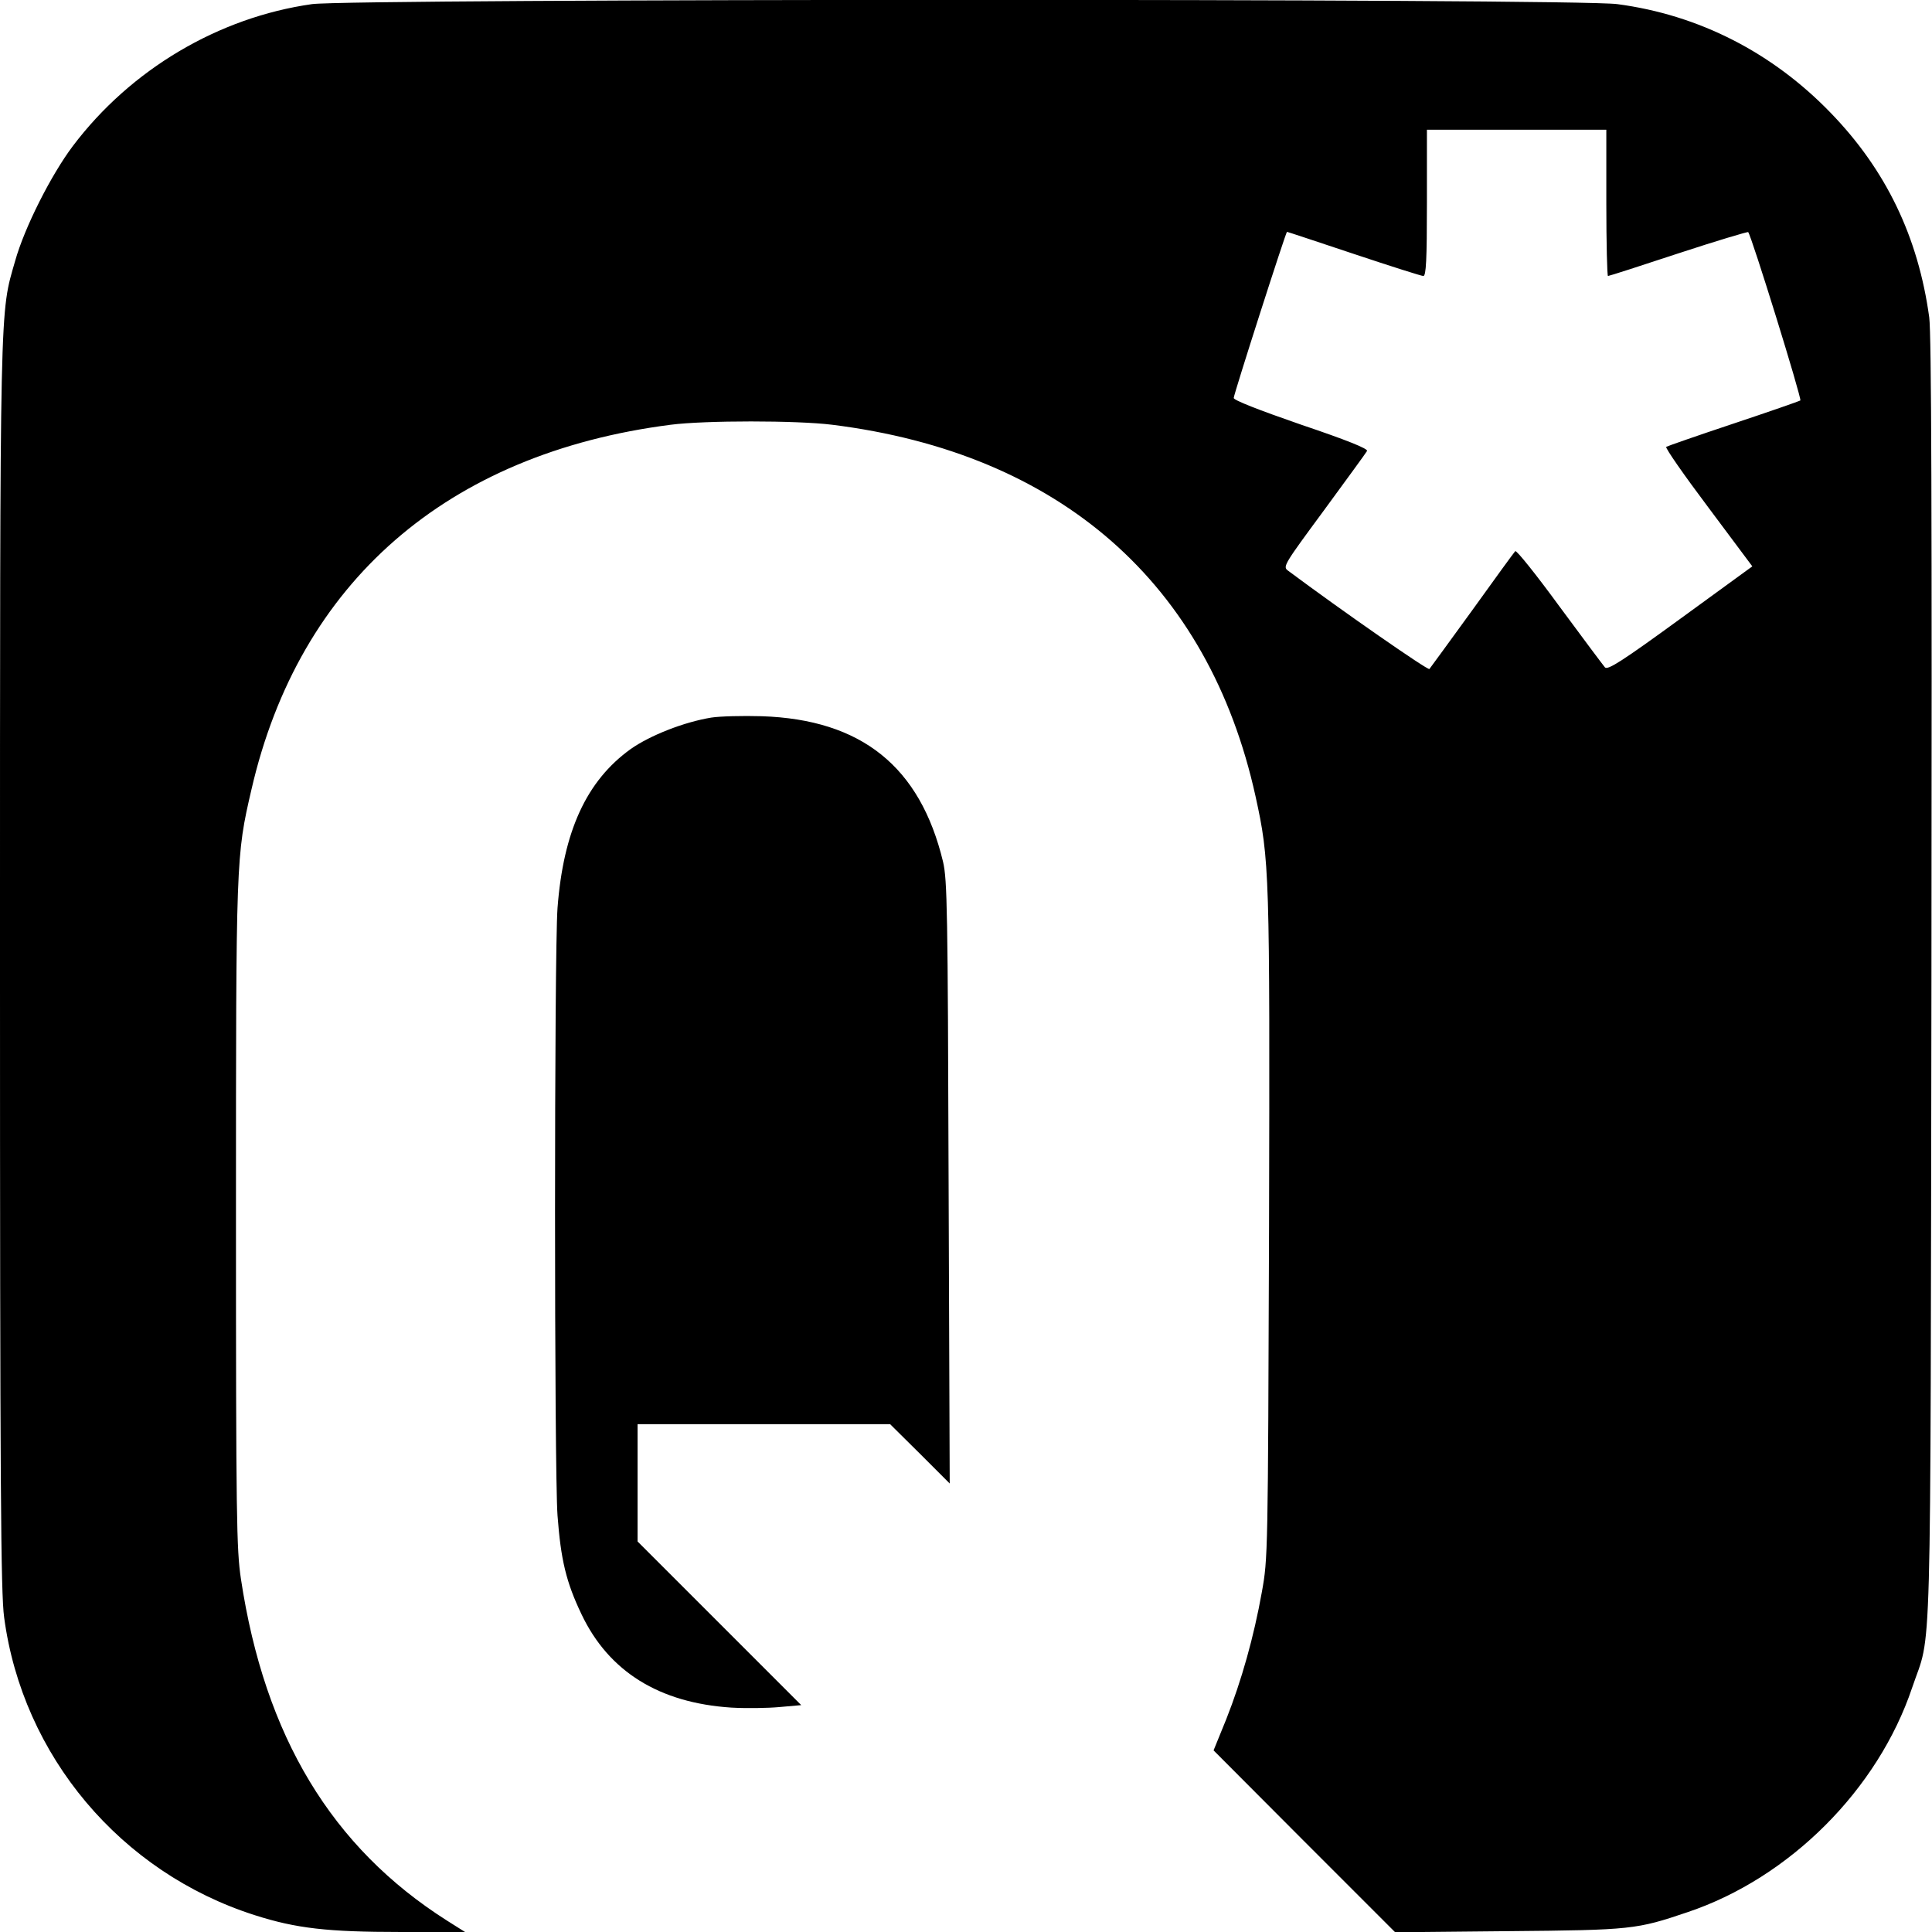
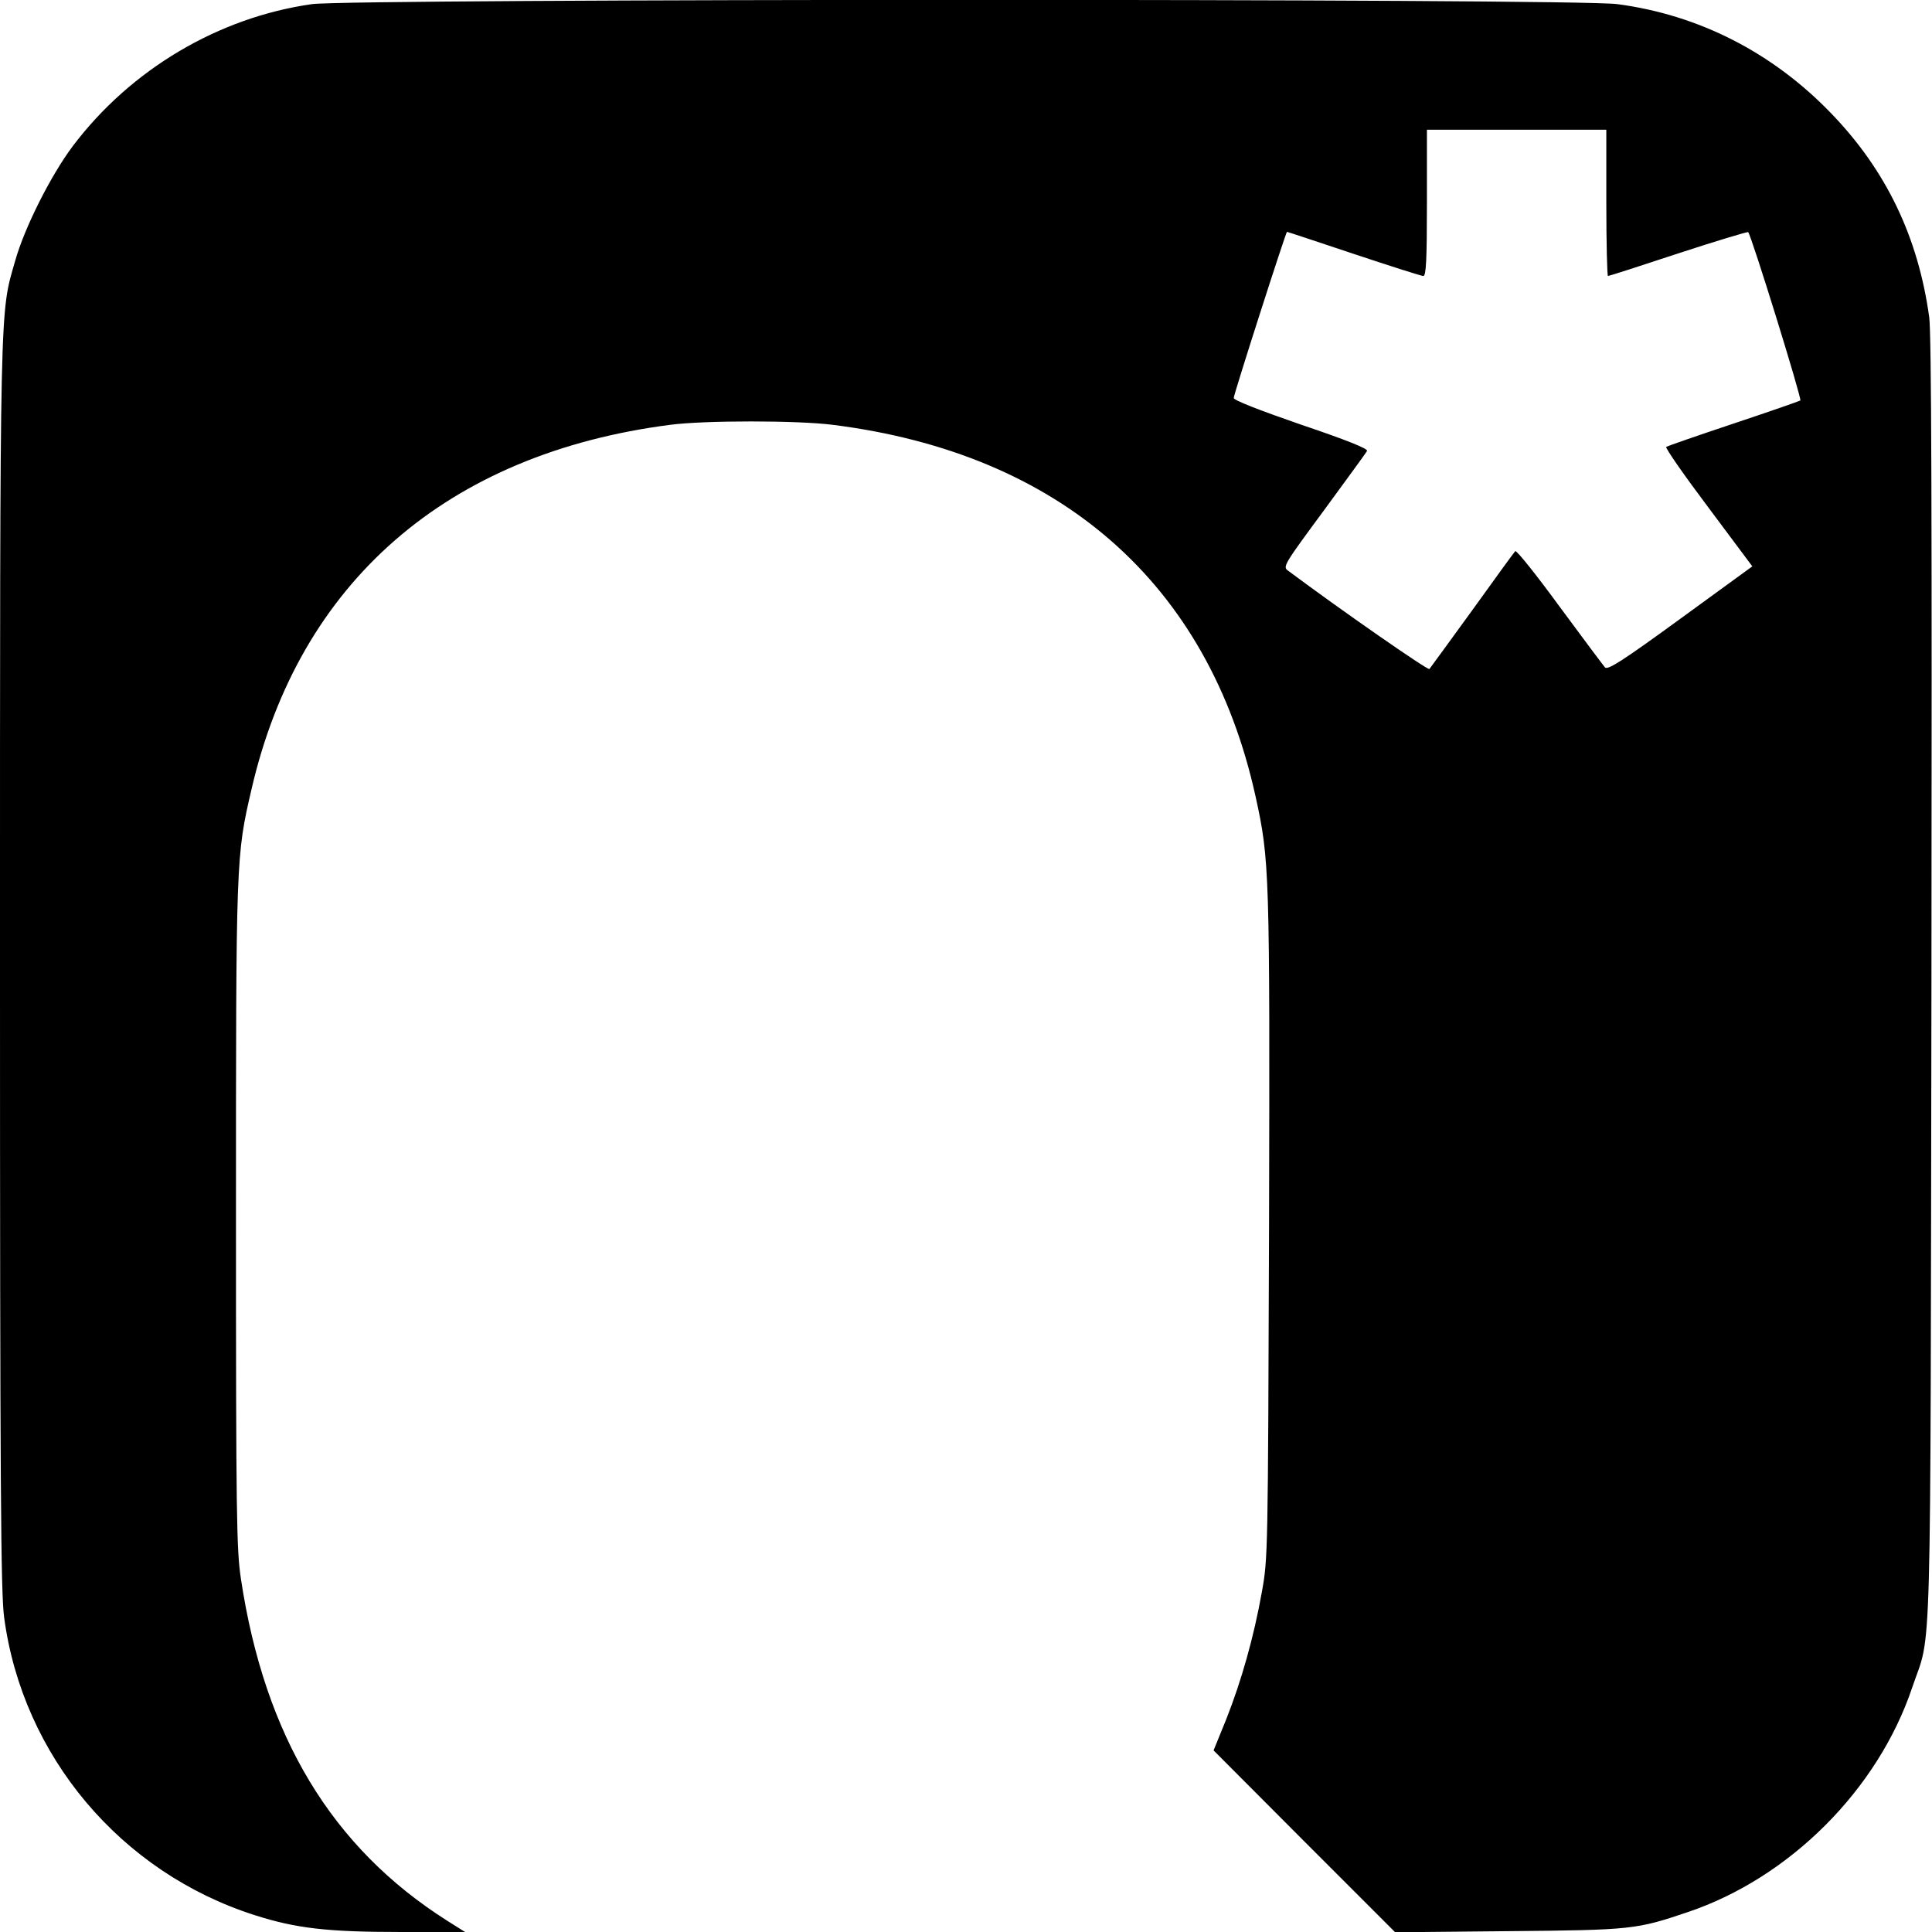
<svg xmlns="http://www.w3.org/2000/svg" version="1.0" width="700pt" height="700pt" viewBox="0 0 700 700" preserveAspectRatio="xMidYMid meet">
  <g transform="translate(0,700) scale(0.1,-0.1)" fill="#000000" stroke="none">
    <path d="M1130 6985 c-338 -48 -656 -236 -866 -514 -79 -105 -175 -295 -209 -416 -56 -195 -55 -110 -55 -2555 0 -1891 3 -2272 15 -2360 67 -502 422 -924 908 -1079 150 -48 264 -61 529 -61 l233 0 -65 41 c-418 265 -661 668 -747 1238 -16 106 -18 222 -18 1316 0 1298 0 1303 56 1544 173 752 709 1218 1519 1322 124 16 457 16 585 0 826 -103 1364 -575 1534 -1346 51 -232 52 -270 49 -1560 -4 -1189 -4 -1201 -26 -1323 -29 -163 -74 -322 -129 -461 l-46 -113 329 -330 329 -329 410 4 c447 4 464 6 650 69 369 124 689 444 813 813 72 214 66 -19 70 2560 2 1723 0 2342 -8 2405 -40 292 -157 535 -358 742 -211 218 -477 354 -772 393 -150 21 -4584 20 -4730 0z m4690 -720 c0 -146 3 -265 6 -265 4 0 119 37 255 82 137 45 251 79 253 77 12 -13 195 -604 189 -610 -5 -3 -114 -41 -243 -84 -129 -43 -238 -81 -243 -84 -4 -4 65 -103 153 -220 l159 -213 -261 -190 c-210 -153 -263 -187 -273 -176 -6 7 -81 107 -165 221 -84 115 -156 205 -160 200 -4 -4 -74 -100 -155 -213 -82 -113 -152 -209 -156 -214 -5 -6 -320 213 -513 357 -19 14 -12 24 131 218 82 112 153 209 156 215 5 8 -75 40 -238 95 -156 54 -245 89 -245 97 0 13 189 602 193 602 2 0 110 -36 242 -80 132 -44 245 -80 252 -80 10 0 13 57 13 265 l0 265 325 0 325 0 0 -265z" />
-     <path d="M2577 4400 c-98 -16 -221 -64 -292 -114 -160 -115 -244 -298 -265 -576 -12 -162 -12 -2036 0 -2201 12 -160 31 -241 87 -358 99 -208 282 -321 543 -338 53 -3 131 -2 174 2 l79 7 -297 297 -296 296 0 213 0 212 457 0 458 0 108 -107 108 -108 -4 1090 c-3 993 -5 1096 -20 1162 -83 346 -296 516 -657 528 -69 2 -151 0 -183 -5z" />
  </g>
</svg>